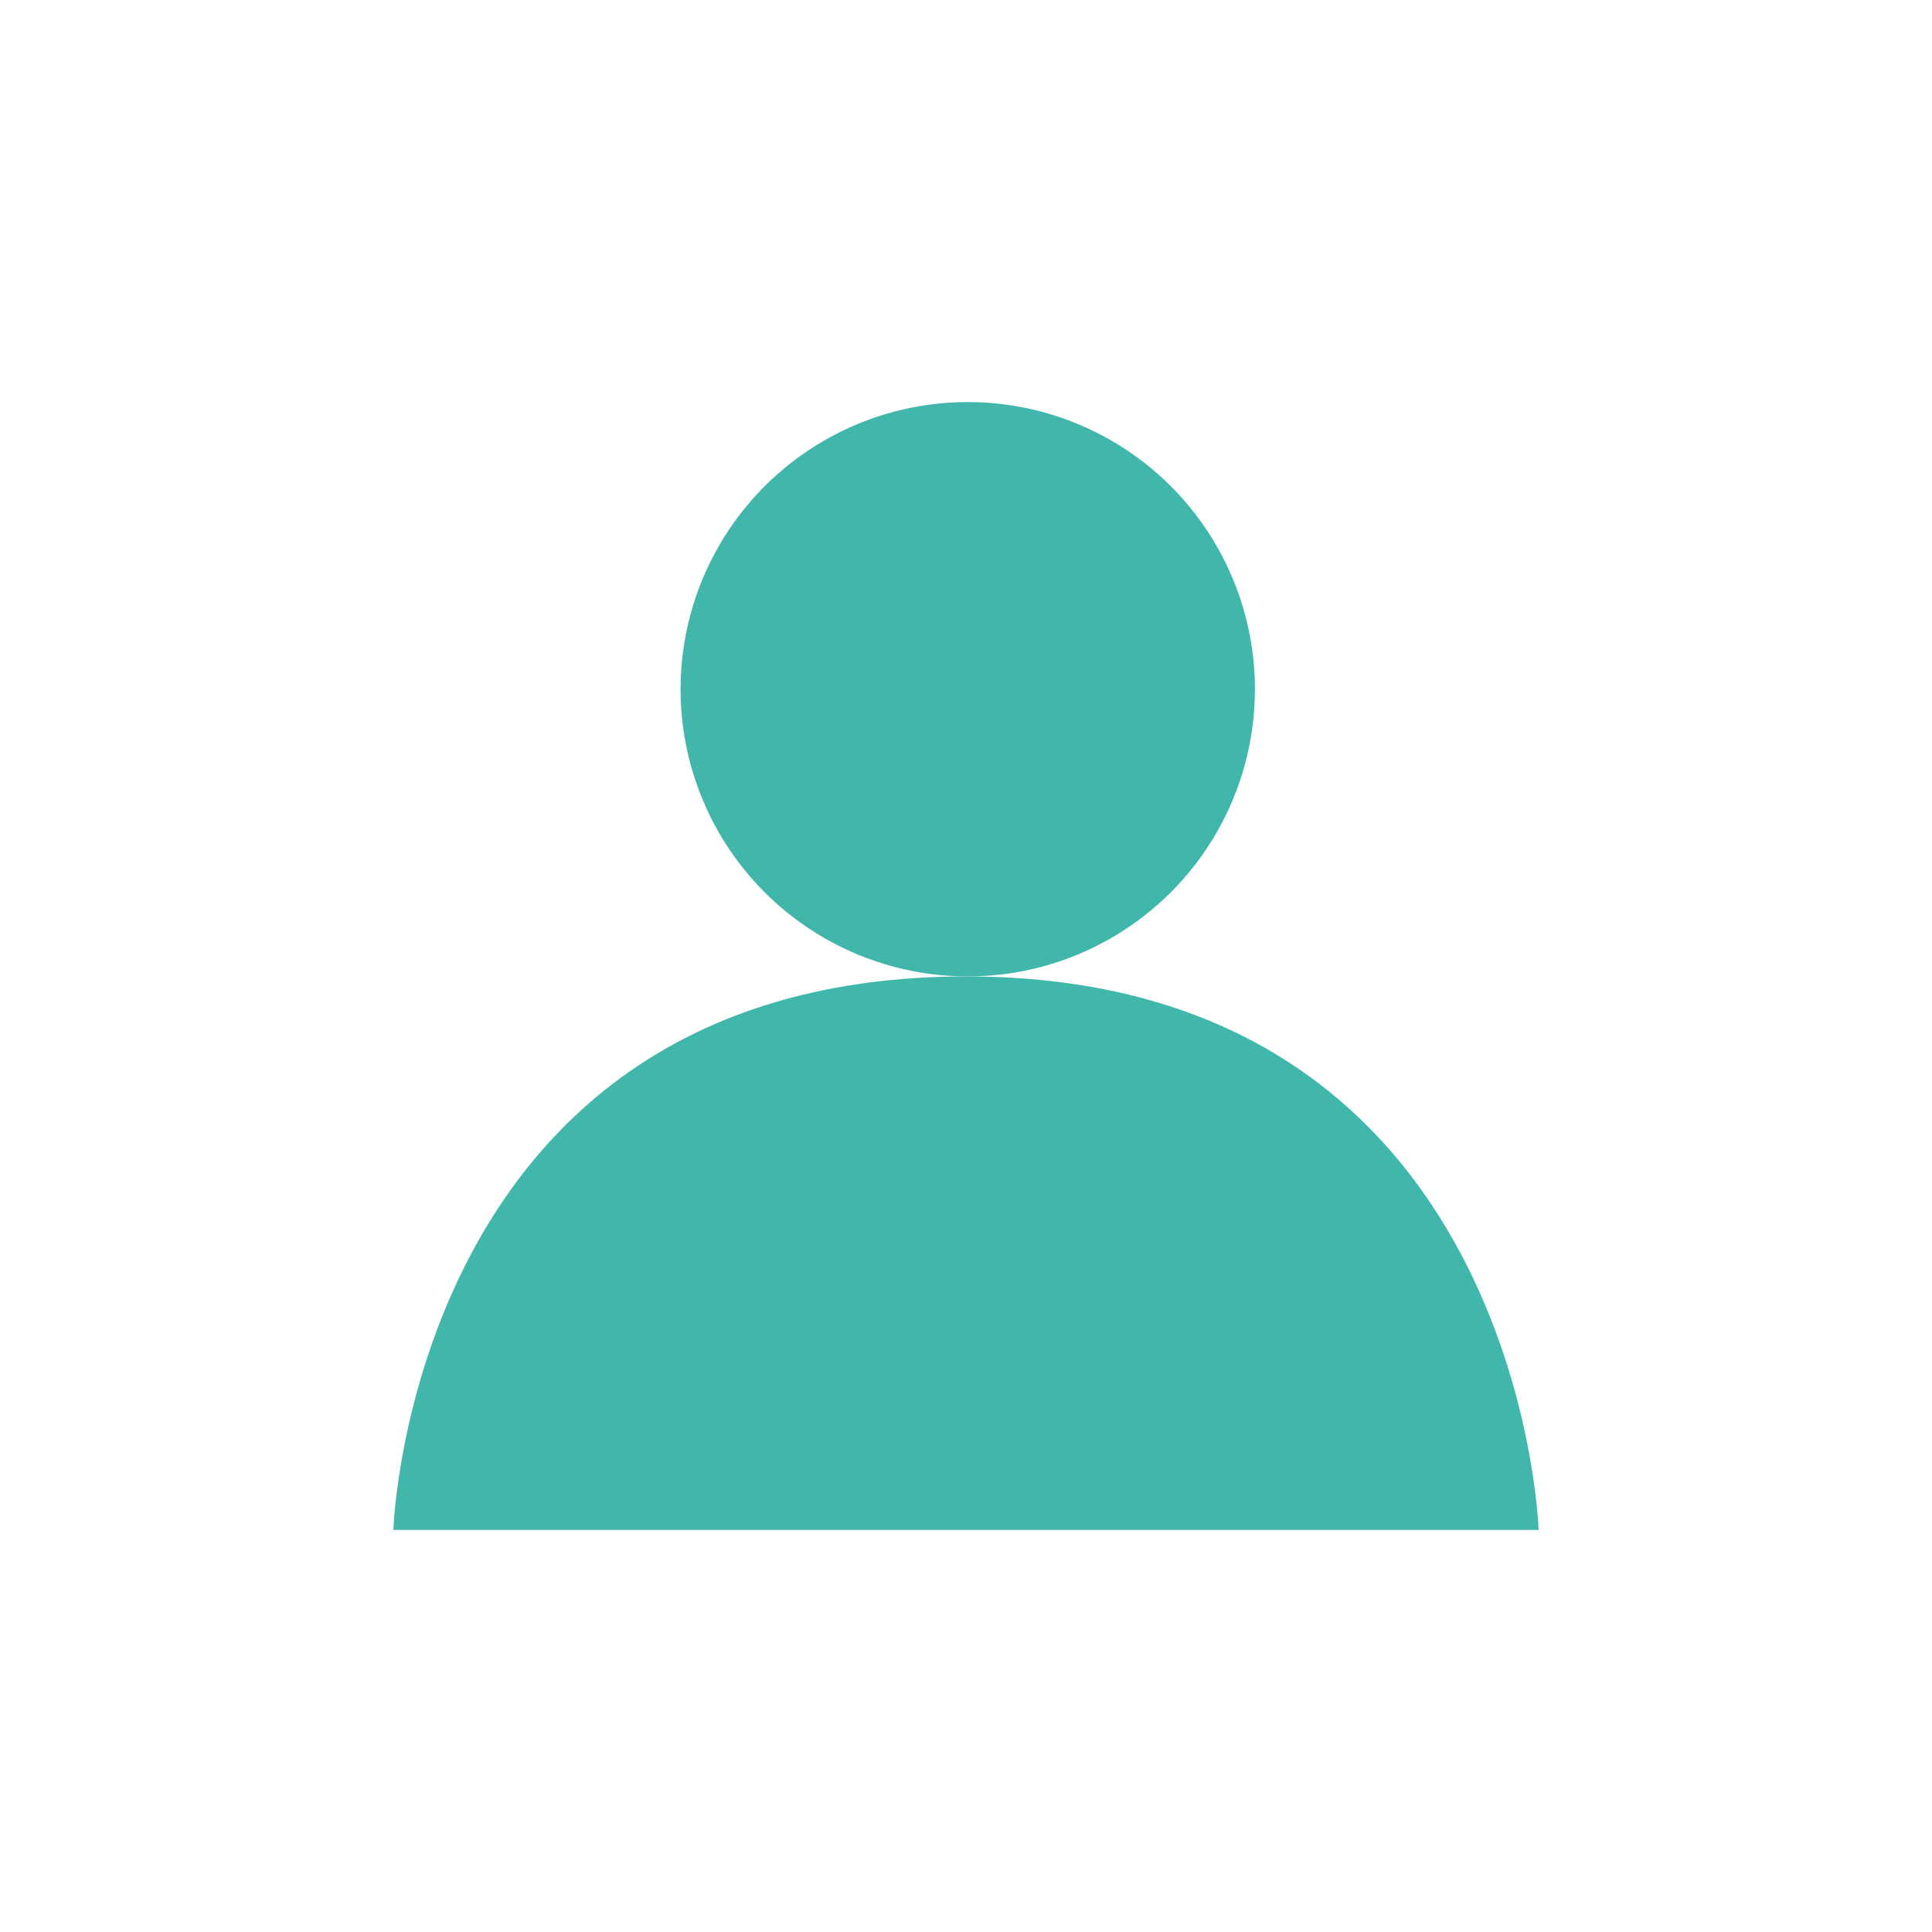
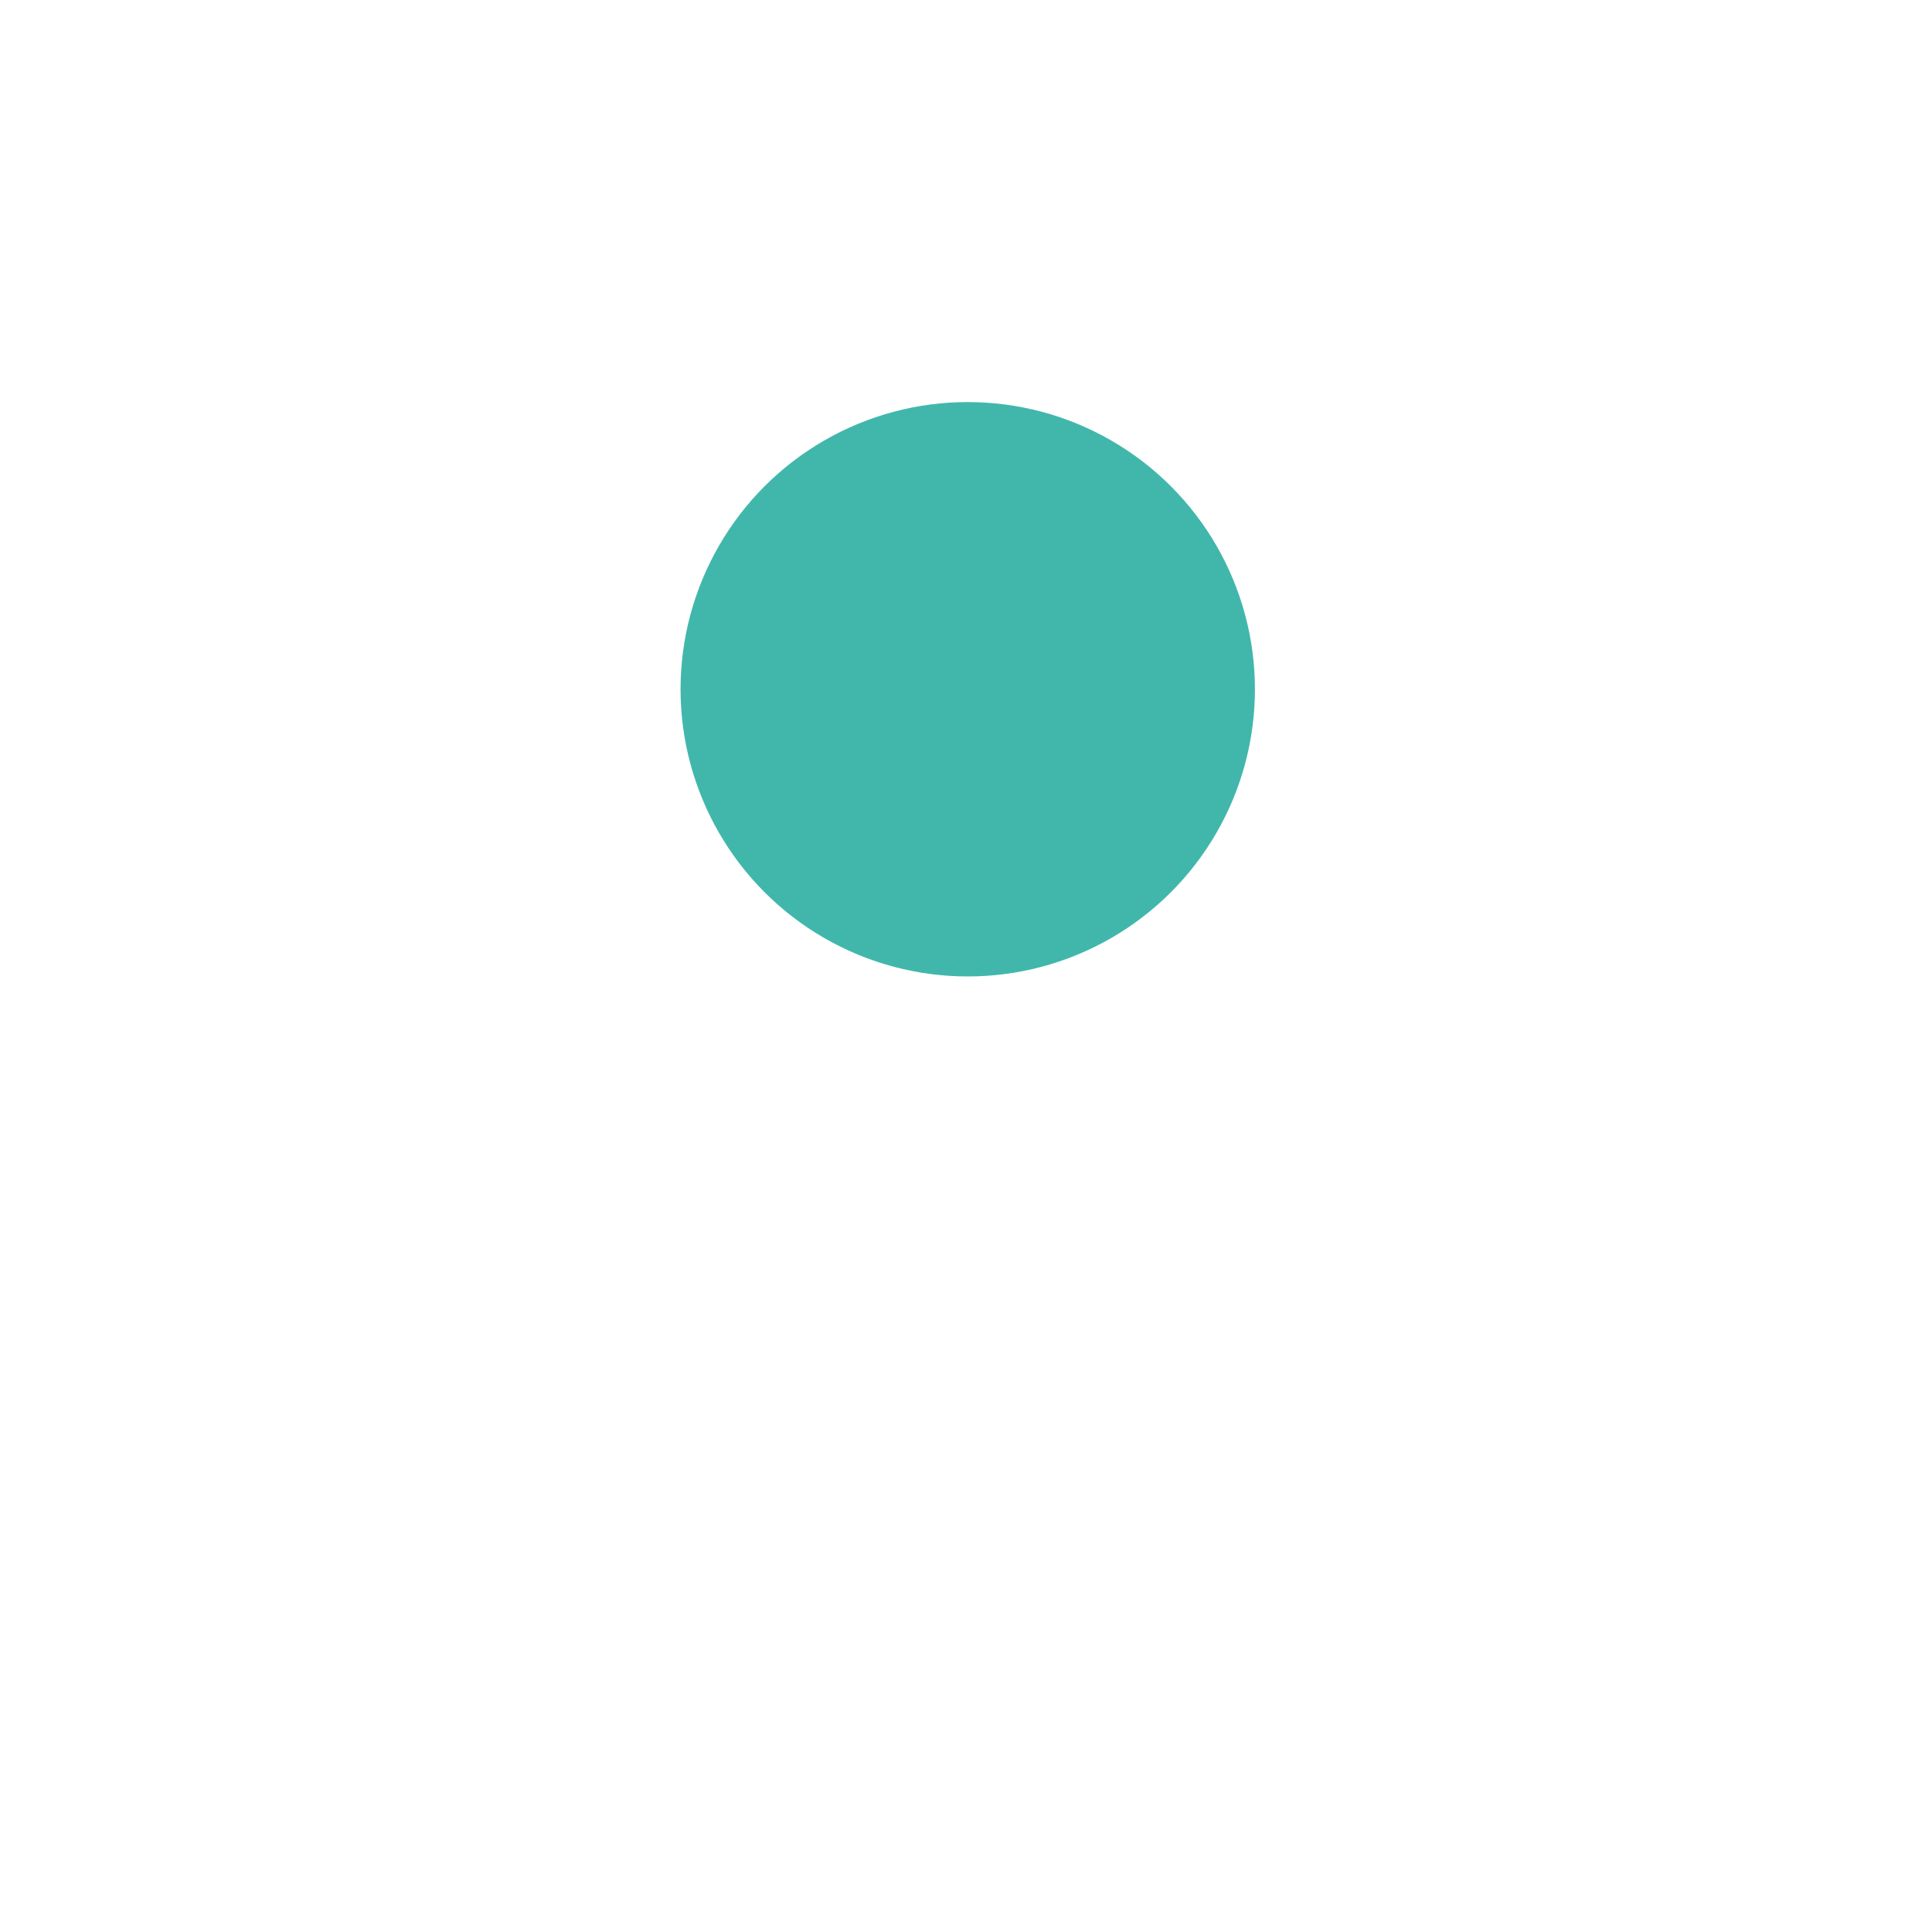
<svg xmlns="http://www.w3.org/2000/svg" id="Calque_1" version="1.1" viewBox="0 0 111 111">
  <defs>
    <style>
      .st0 {
        fill: #41b7ac;
      }
    </style>
  </defs>
-   <path class="st0" d="M22.6,87.9h65.8s-1-31.8-32.9-31.8-32.9,31.8-32.9,31.8Z" />
  <circle class="st0" cx="55.6" cy="39.6" r="16.5" />
</svg>